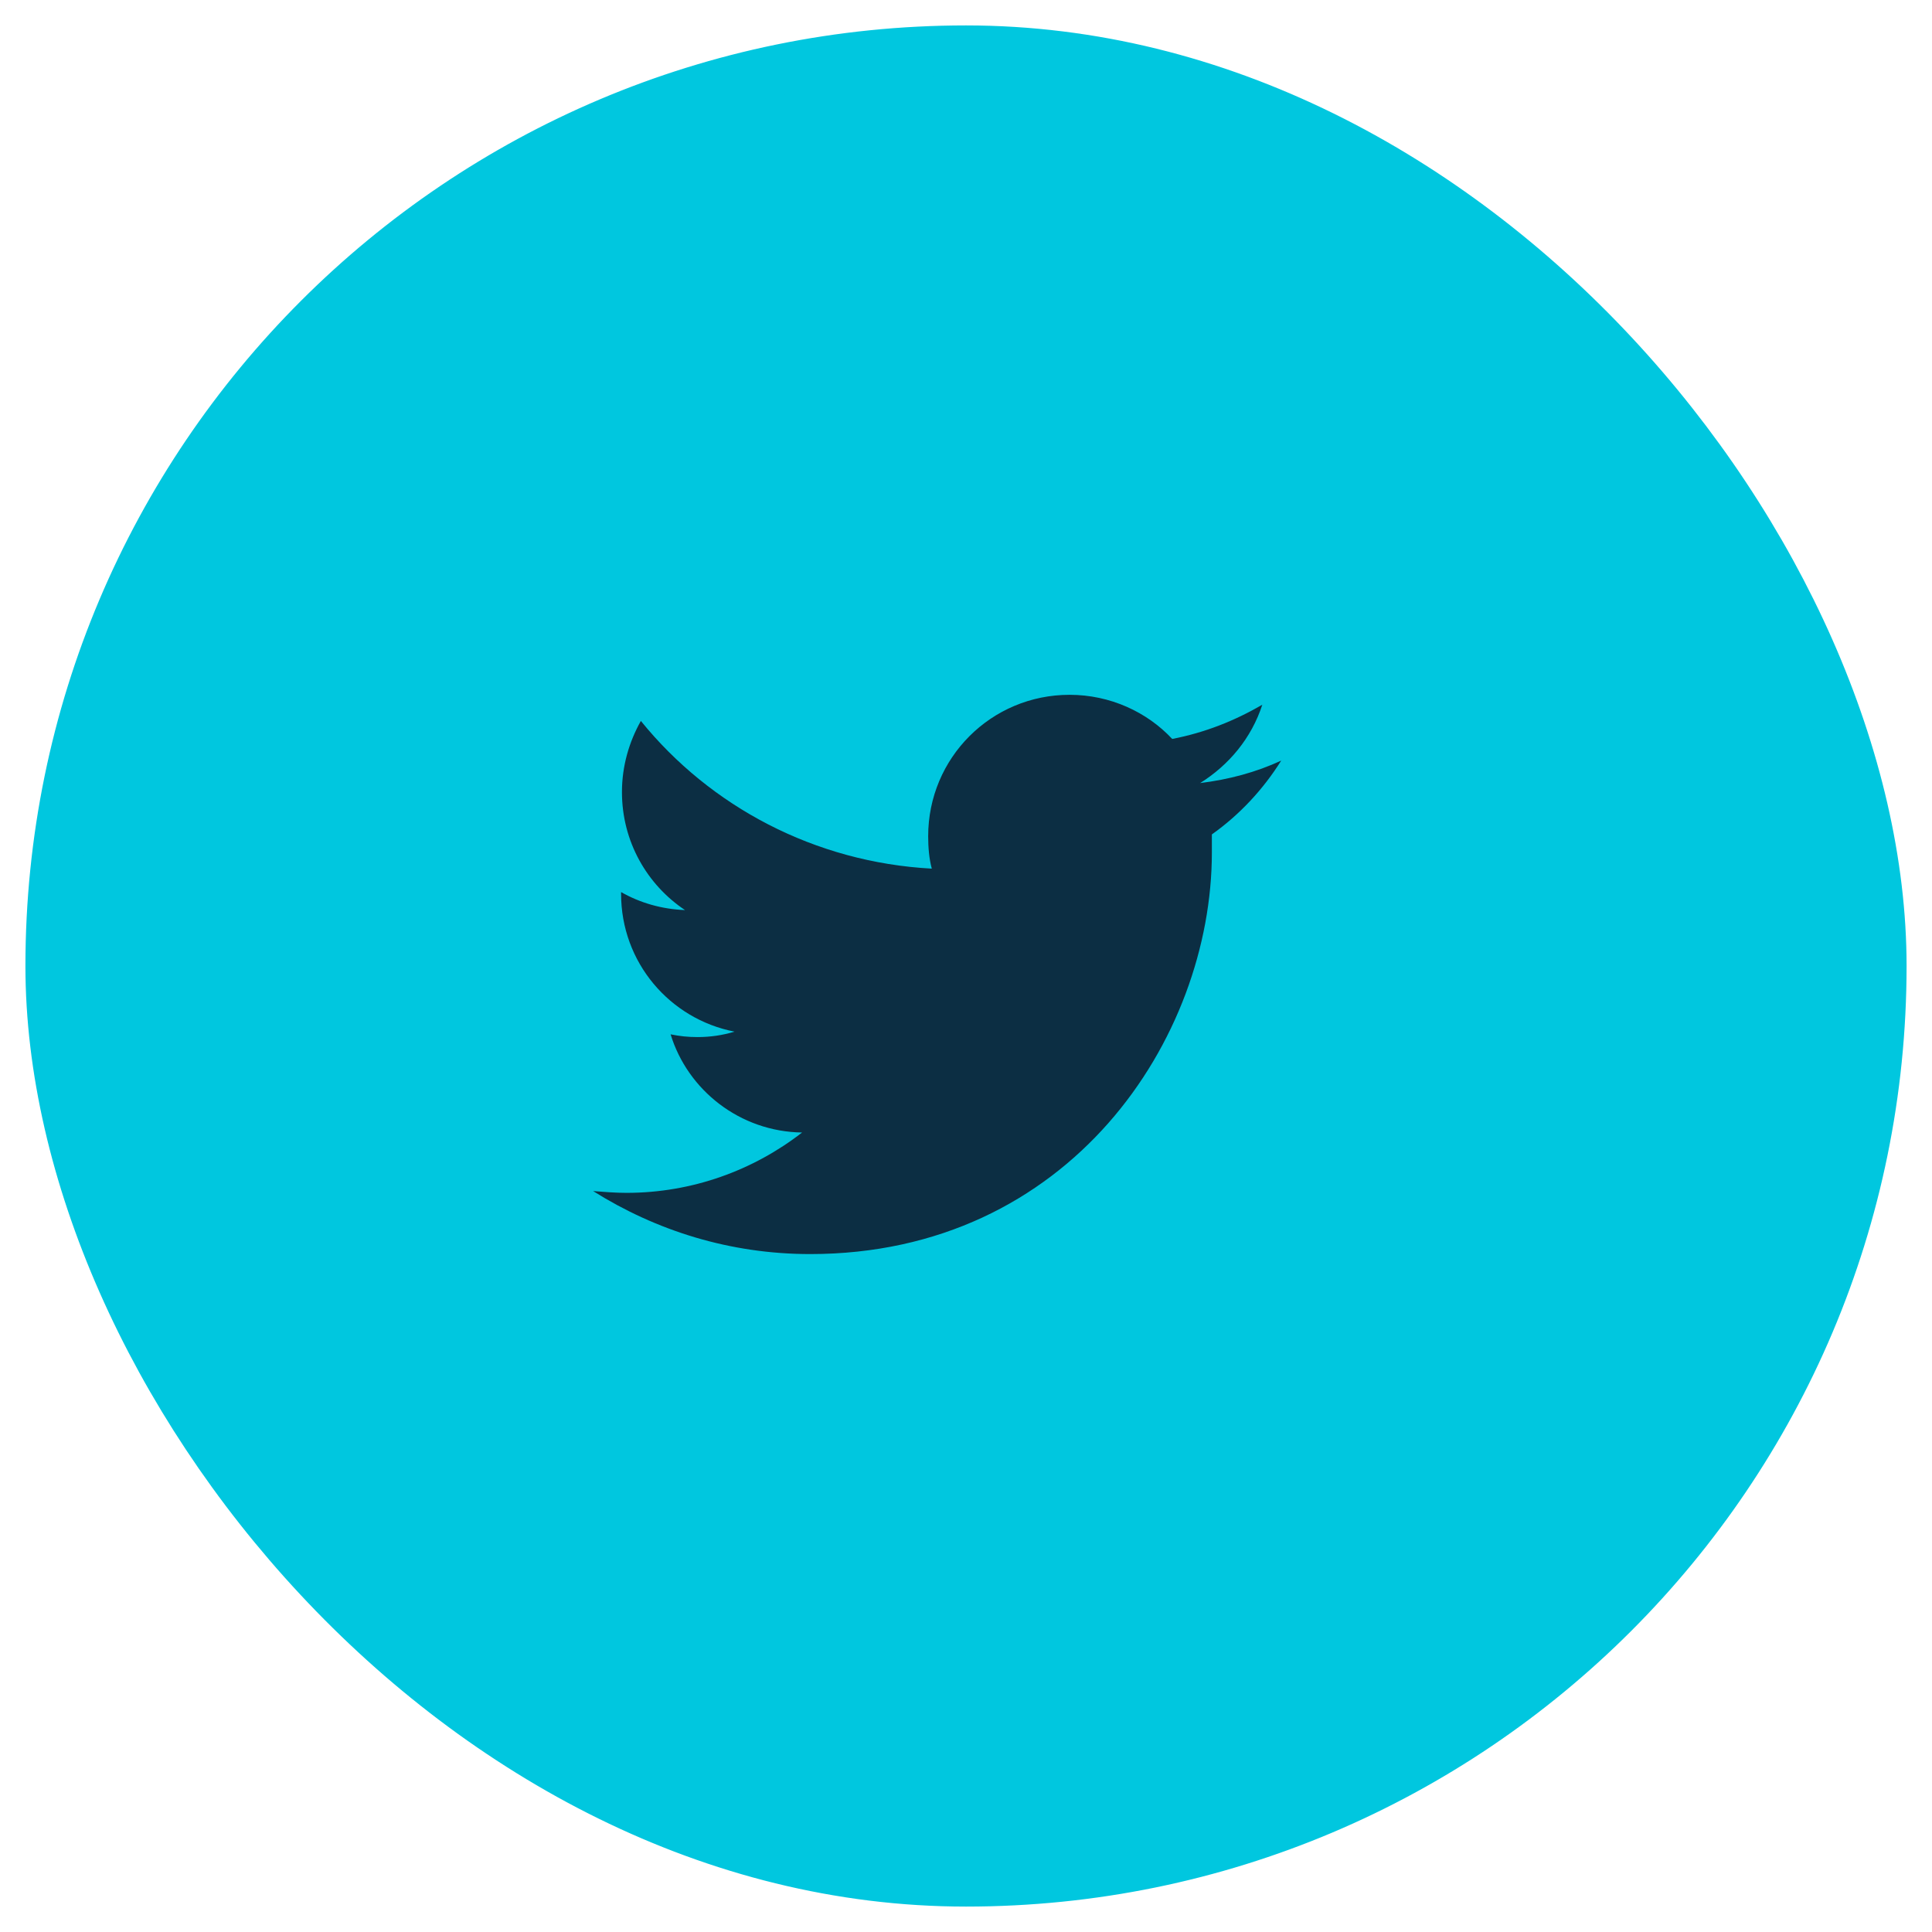
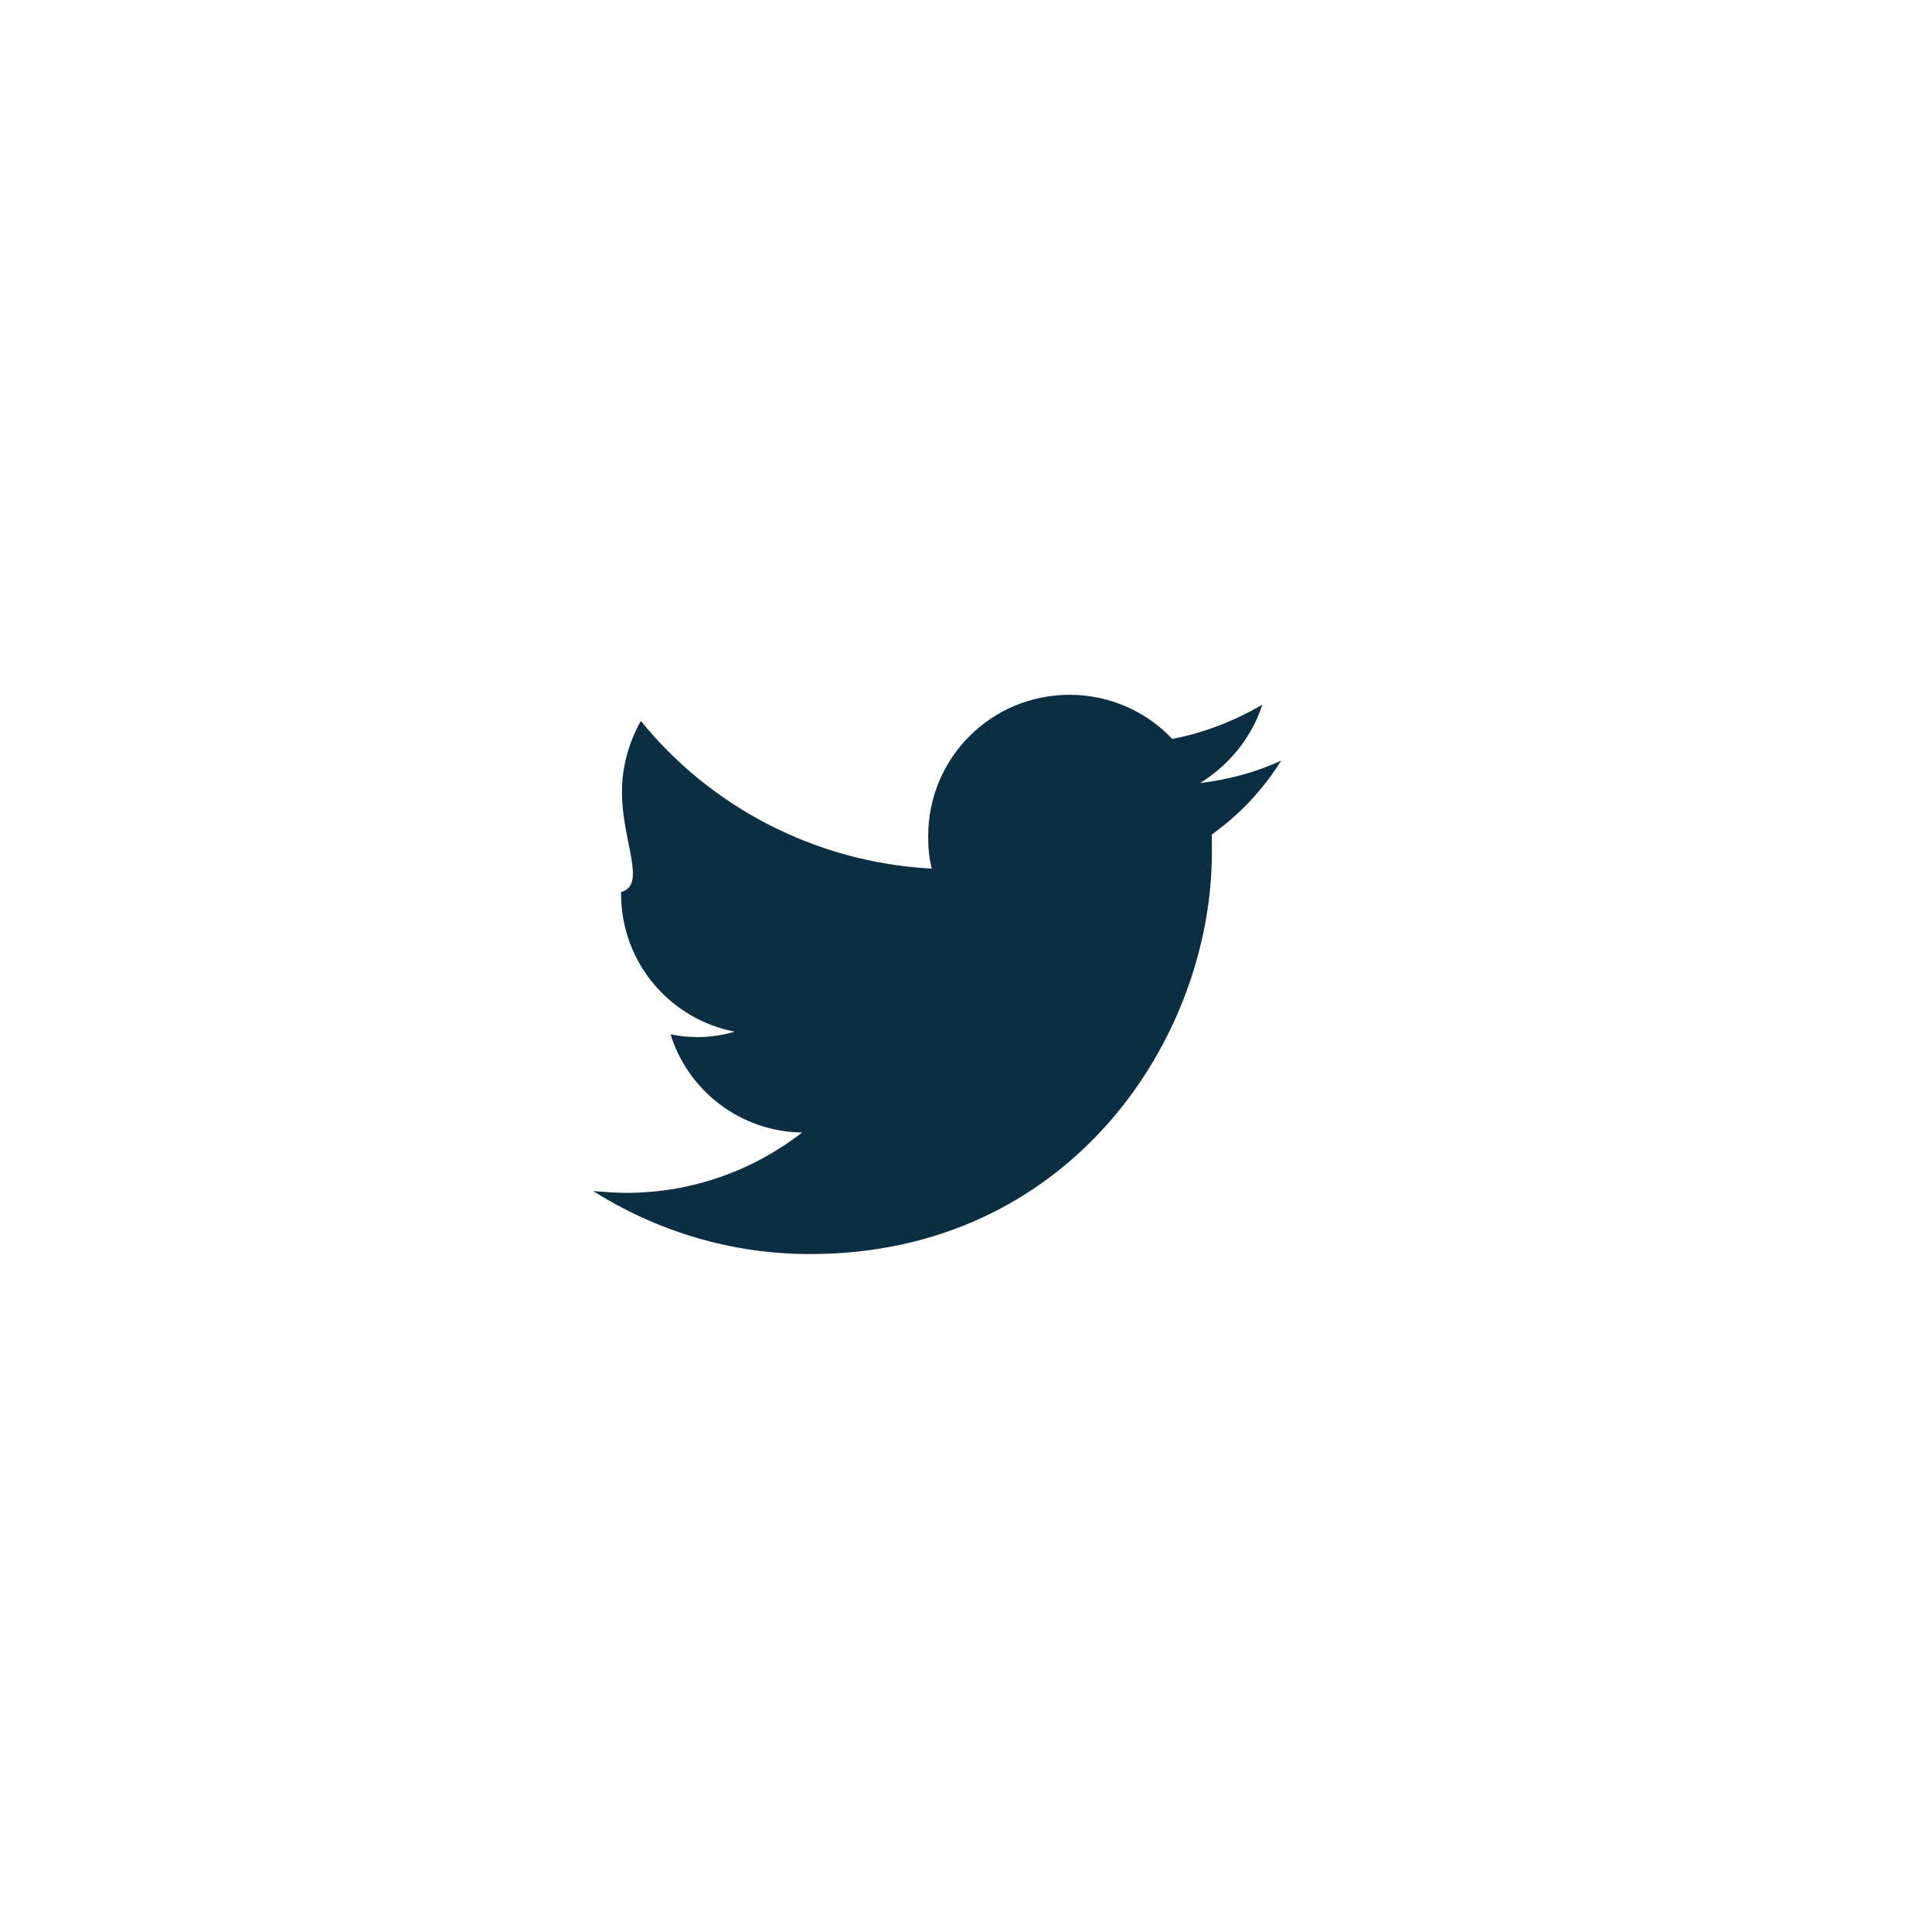
<svg xmlns="http://www.w3.org/2000/svg" width="38" height="38" viewBox="0 0 38 38" fill="none">
-   <rect x="1" y="1" width="36" height="36" rx="18" fill="#00C7DF" stroke="#00C7DF" />
-   <path d="M23.836 16.412C23.836 16.536 23.836 16.66 23.836 16.766C23.836 20.433 21.037 24.666 15.935 24.666C14.359 24.666 12.906 24.206 11.666 23.427C11.879 23.444 12.109 23.462 12.322 23.462C13.615 23.462 14.819 23.019 15.776 22.275C14.554 22.258 13.526 21.443 13.19 20.344C13.367 20.38 13.526 20.398 13.721 20.398C13.969 20.398 14.217 20.362 14.447 20.291C13.172 20.043 12.216 18.927 12.216 17.581C12.216 17.563 12.216 17.563 12.216 17.546C12.588 17.758 13.013 17.882 13.473 17.9C12.729 17.404 12.233 16.554 12.233 15.579C12.233 15.066 12.375 14.588 12.605 14.18C13.969 15.863 16.024 16.961 18.327 17.085C18.274 16.89 18.256 16.66 18.256 16.448C18.256 14.906 19.496 13.666 21.037 13.666C21.834 13.666 22.56 14.003 23.056 14.534C23.694 14.411 24.278 14.18 24.828 13.861C24.615 14.517 24.172 15.048 23.605 15.402C24.172 15.332 24.703 15.19 25.2 14.96C24.845 15.526 24.385 16.022 23.836 16.412Z" fill="#0C2E43" />
+   <path d="M23.836 16.412C23.836 16.536 23.836 16.66 23.836 16.766C23.836 20.433 21.037 24.666 15.935 24.666C14.359 24.666 12.906 24.206 11.666 23.427C11.879 23.444 12.109 23.462 12.322 23.462C13.615 23.462 14.819 23.019 15.776 22.275C14.554 22.258 13.526 21.443 13.19 20.344C13.367 20.38 13.526 20.398 13.721 20.398C13.969 20.398 14.217 20.362 14.447 20.291C13.172 20.043 12.216 18.927 12.216 17.581C12.216 17.563 12.216 17.563 12.216 17.546C12.729 17.404 12.233 16.554 12.233 15.579C12.233 15.066 12.375 14.588 12.605 14.18C13.969 15.863 16.024 16.961 18.327 17.085C18.274 16.89 18.256 16.66 18.256 16.448C18.256 14.906 19.496 13.666 21.037 13.666C21.834 13.666 22.56 14.003 23.056 14.534C23.694 14.411 24.278 14.18 24.828 13.861C24.615 14.517 24.172 15.048 23.605 15.402C24.172 15.332 24.703 15.19 25.2 14.96C24.845 15.526 24.385 16.022 23.836 16.412Z" fill="#0C2E43" />
</svg>